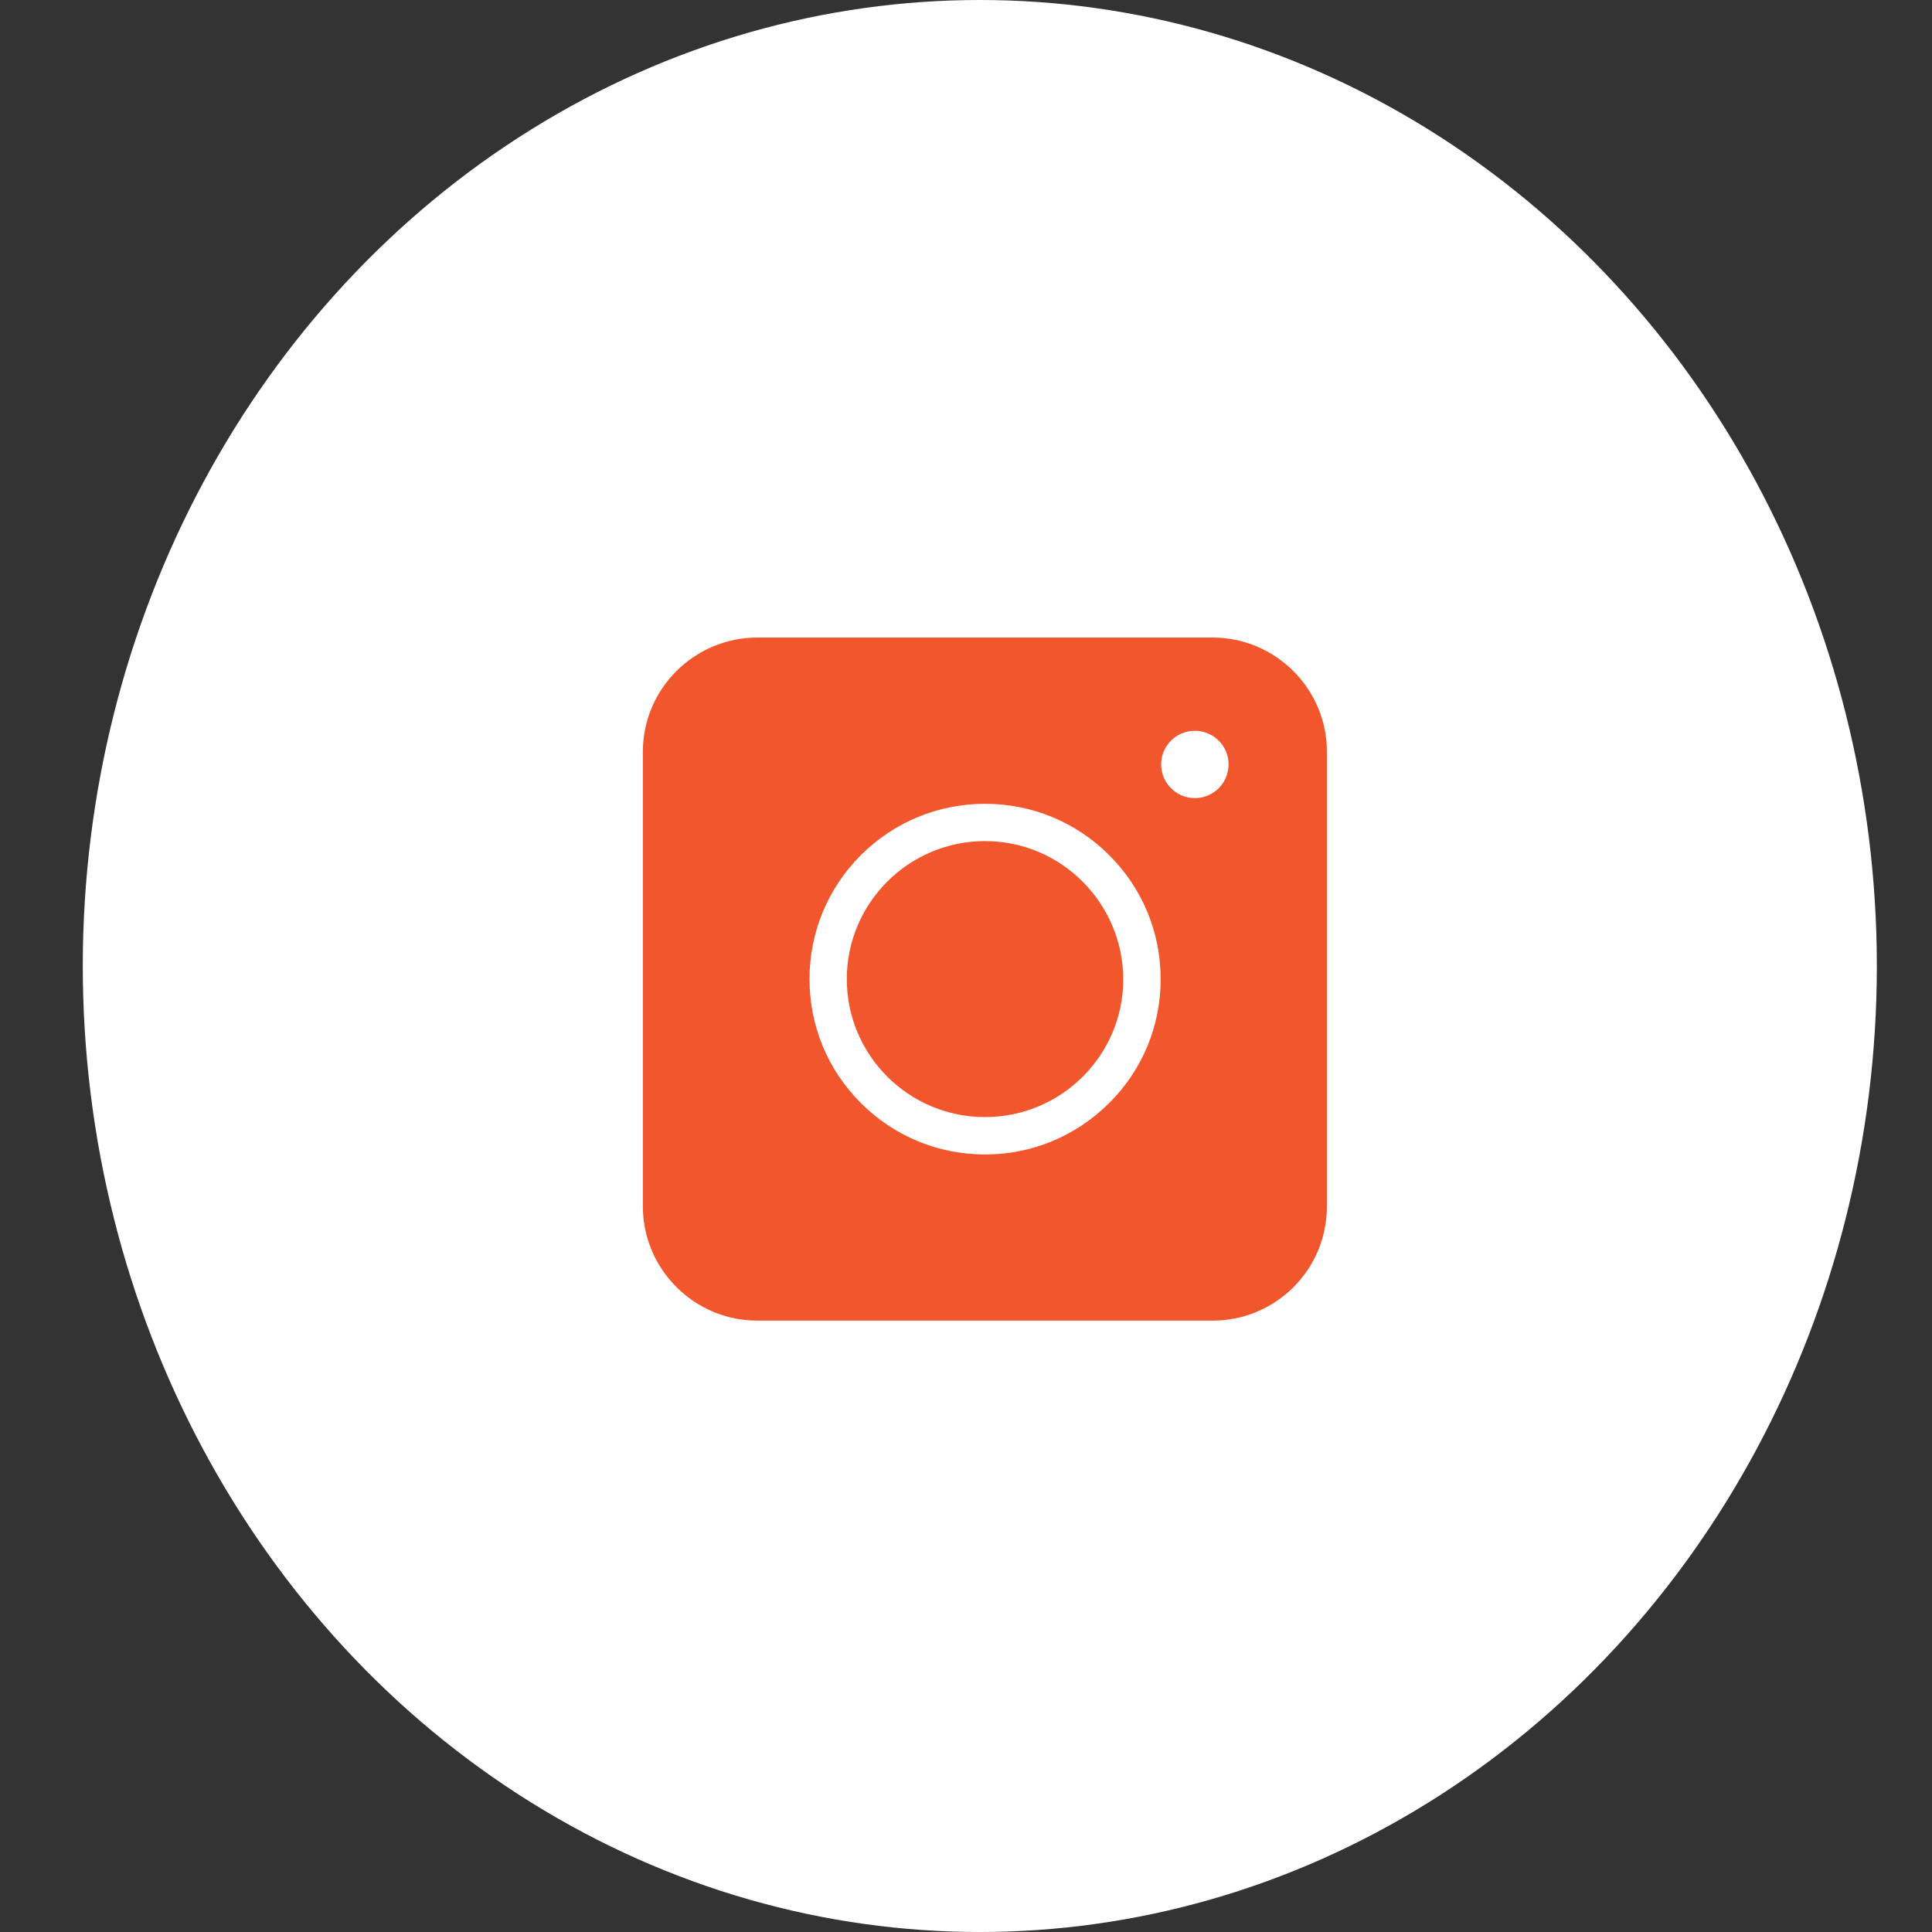
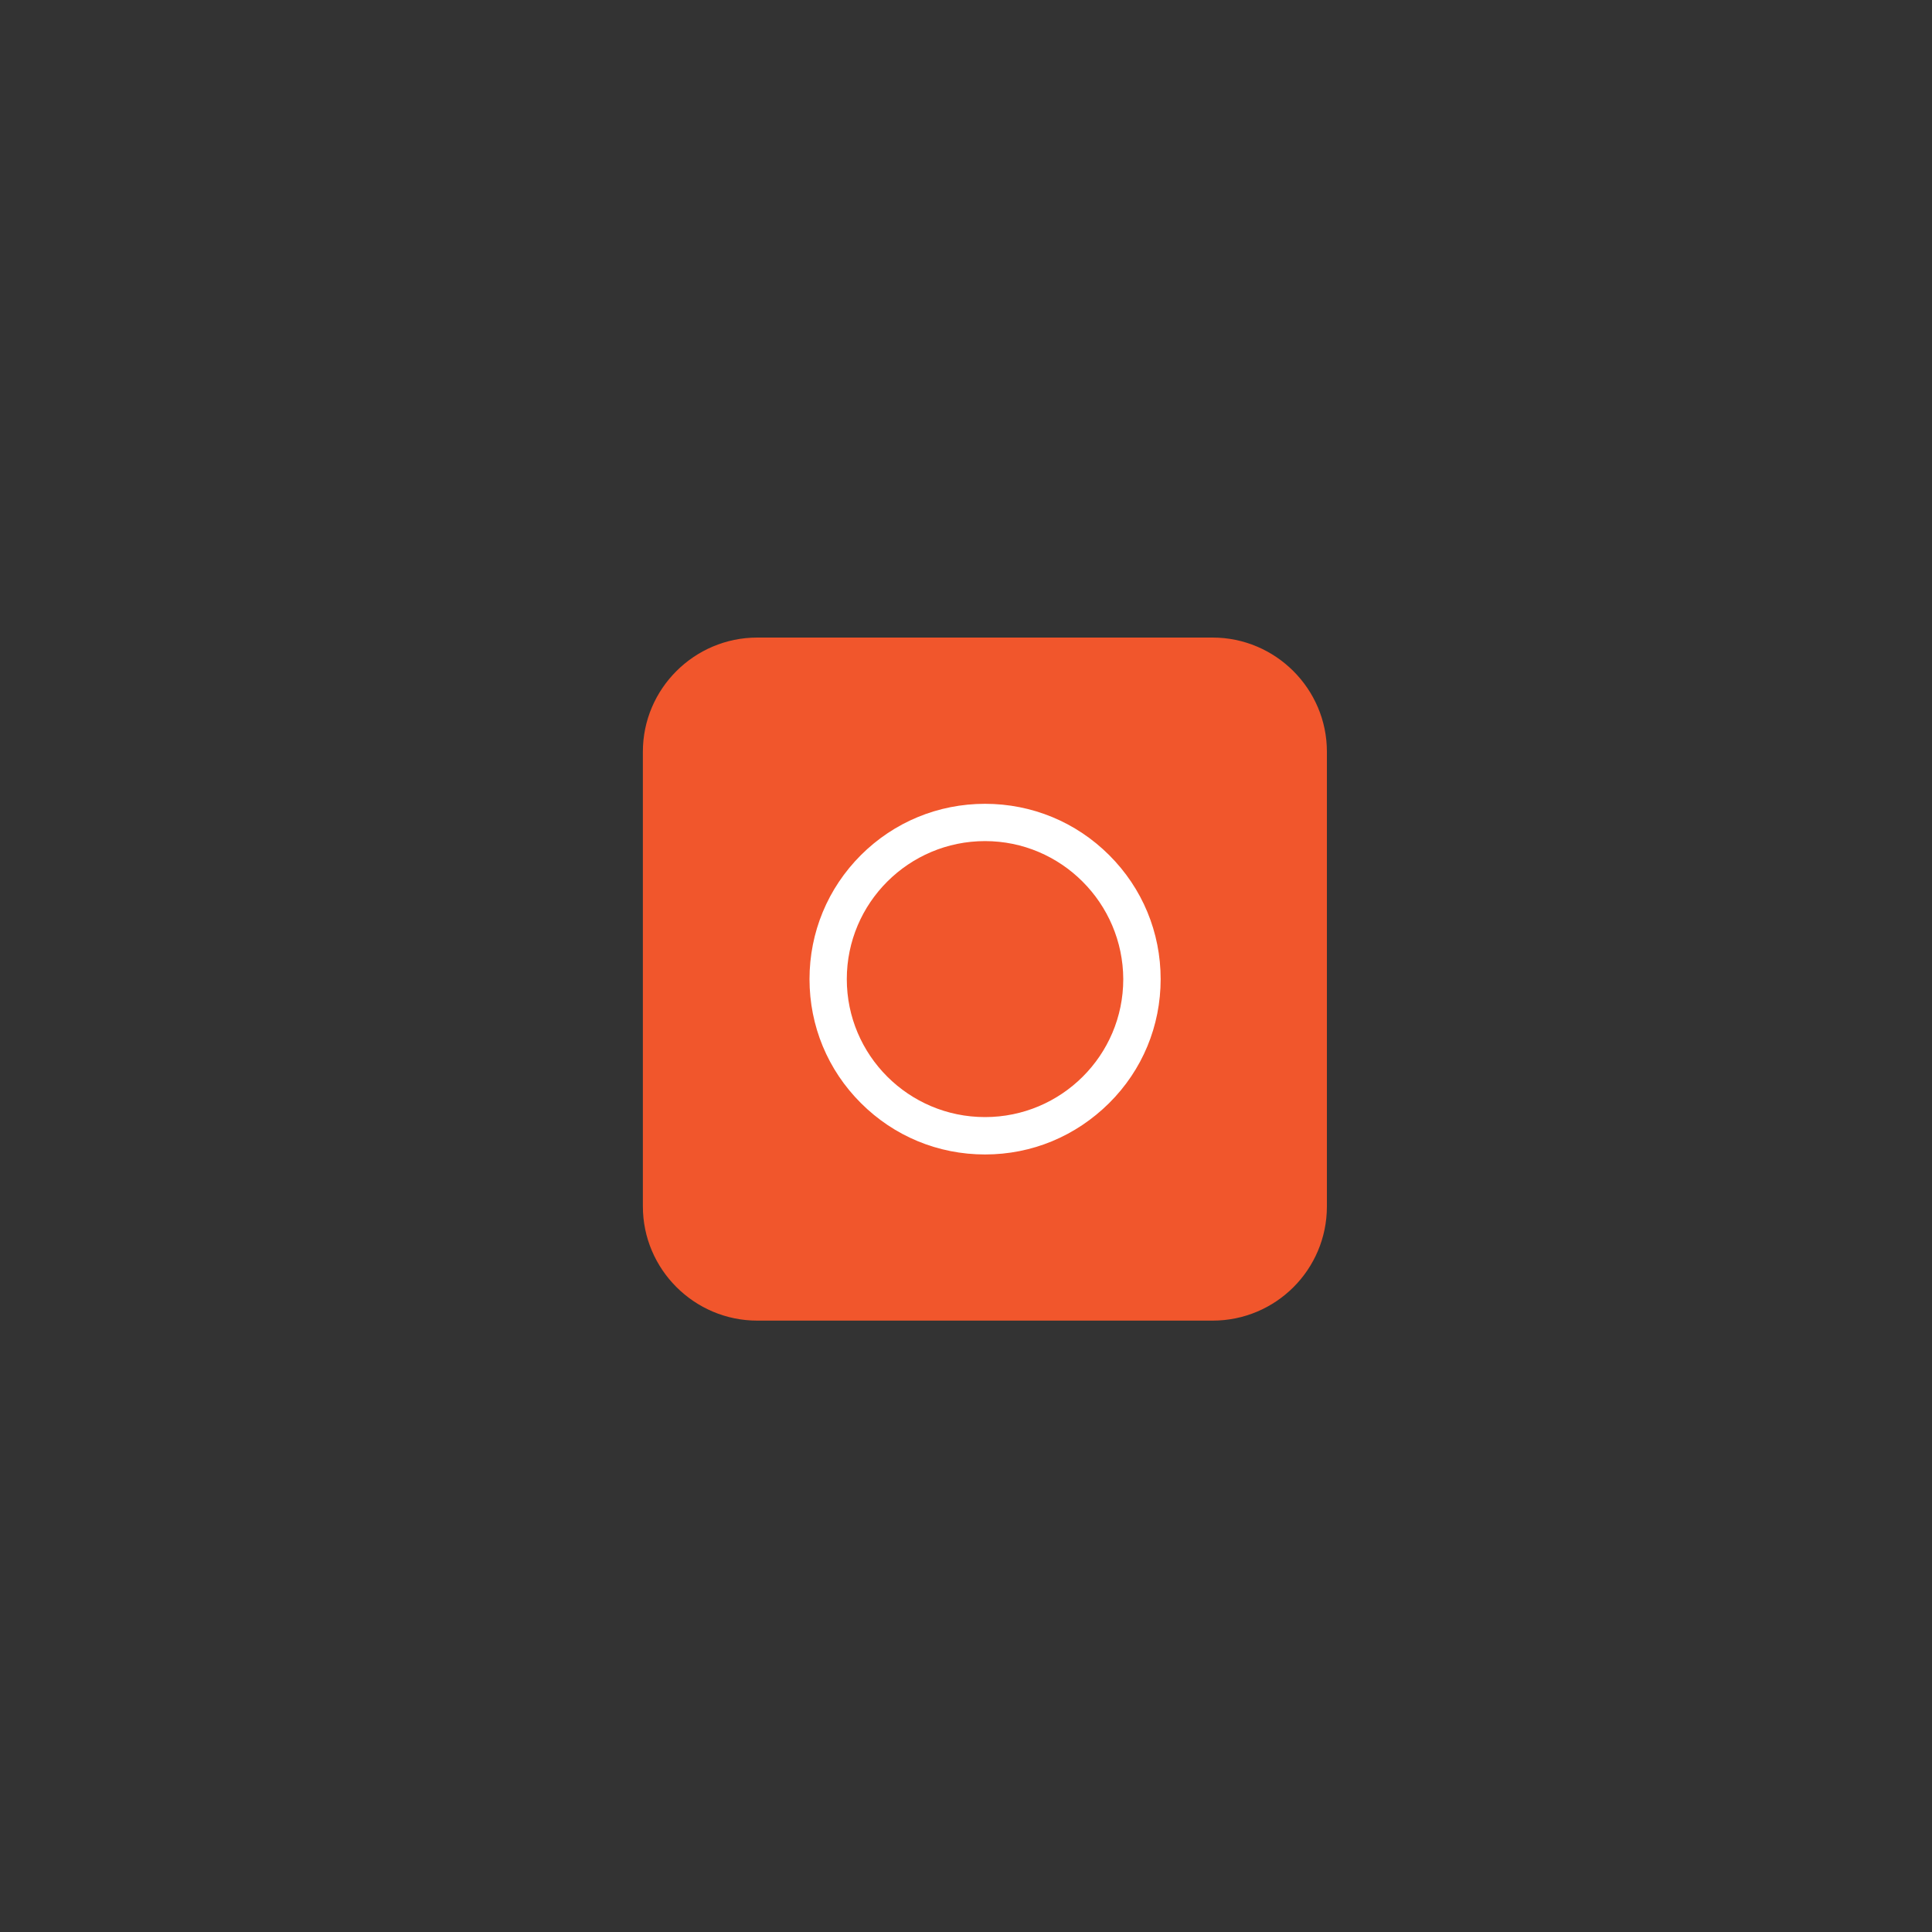
<svg xmlns="http://www.w3.org/2000/svg" width="20" height="20" viewBox="0 0 20 20" fill="none">
  <rect x="0" y="0" width="20" height="20" fill="#333333" stroke="none" />
-   <ellipse cx="10.143" cy="10" rx="9.286" ry="10" fill="white" />
  <path d="M12.553 13.671H7.839C7.187 13.671 6.655 13.139 6.655 12.489V7.781C6.655 7.131 7.187 6.6 7.839 6.6H12.553C13.204 6.6 13.736 7.131 13.736 7.781V12.489C13.736 13.142 13.207 13.671 12.553 13.671Z" fill="#F1562C" />
  <path d="M10.197 11.951C9.711 11.951 9.255 11.762 8.912 11.419C8.569 11.077 8.38 10.621 8.38 10.136C8.38 9.651 8.569 9.195 8.912 8.852C9.255 8.51 9.711 8.321 10.197 8.321C10.683 8.321 11.139 8.51 11.482 8.852C11.826 9.195 12.015 9.651 12.015 10.136C12.015 10.621 11.826 11.077 11.482 11.419C11.136 11.762 10.683 11.951 10.197 11.951ZM10.197 8.707C9.409 8.707 8.766 9.346 8.766 10.136C8.766 10.923 9.406 11.564 10.197 11.564C10.985 11.564 11.628 10.926 11.628 10.136C11.625 9.349 10.985 8.707 10.197 8.707Z" fill="white" />
-   <path d="M12.369 8.262C12.562 8.262 12.718 8.106 12.718 7.913C12.718 7.721 12.562 7.565 12.369 7.565C12.176 7.565 12.02 7.721 12.02 7.913C12.02 8.106 12.176 8.262 12.369 8.262Z" fill="white" />
</svg>